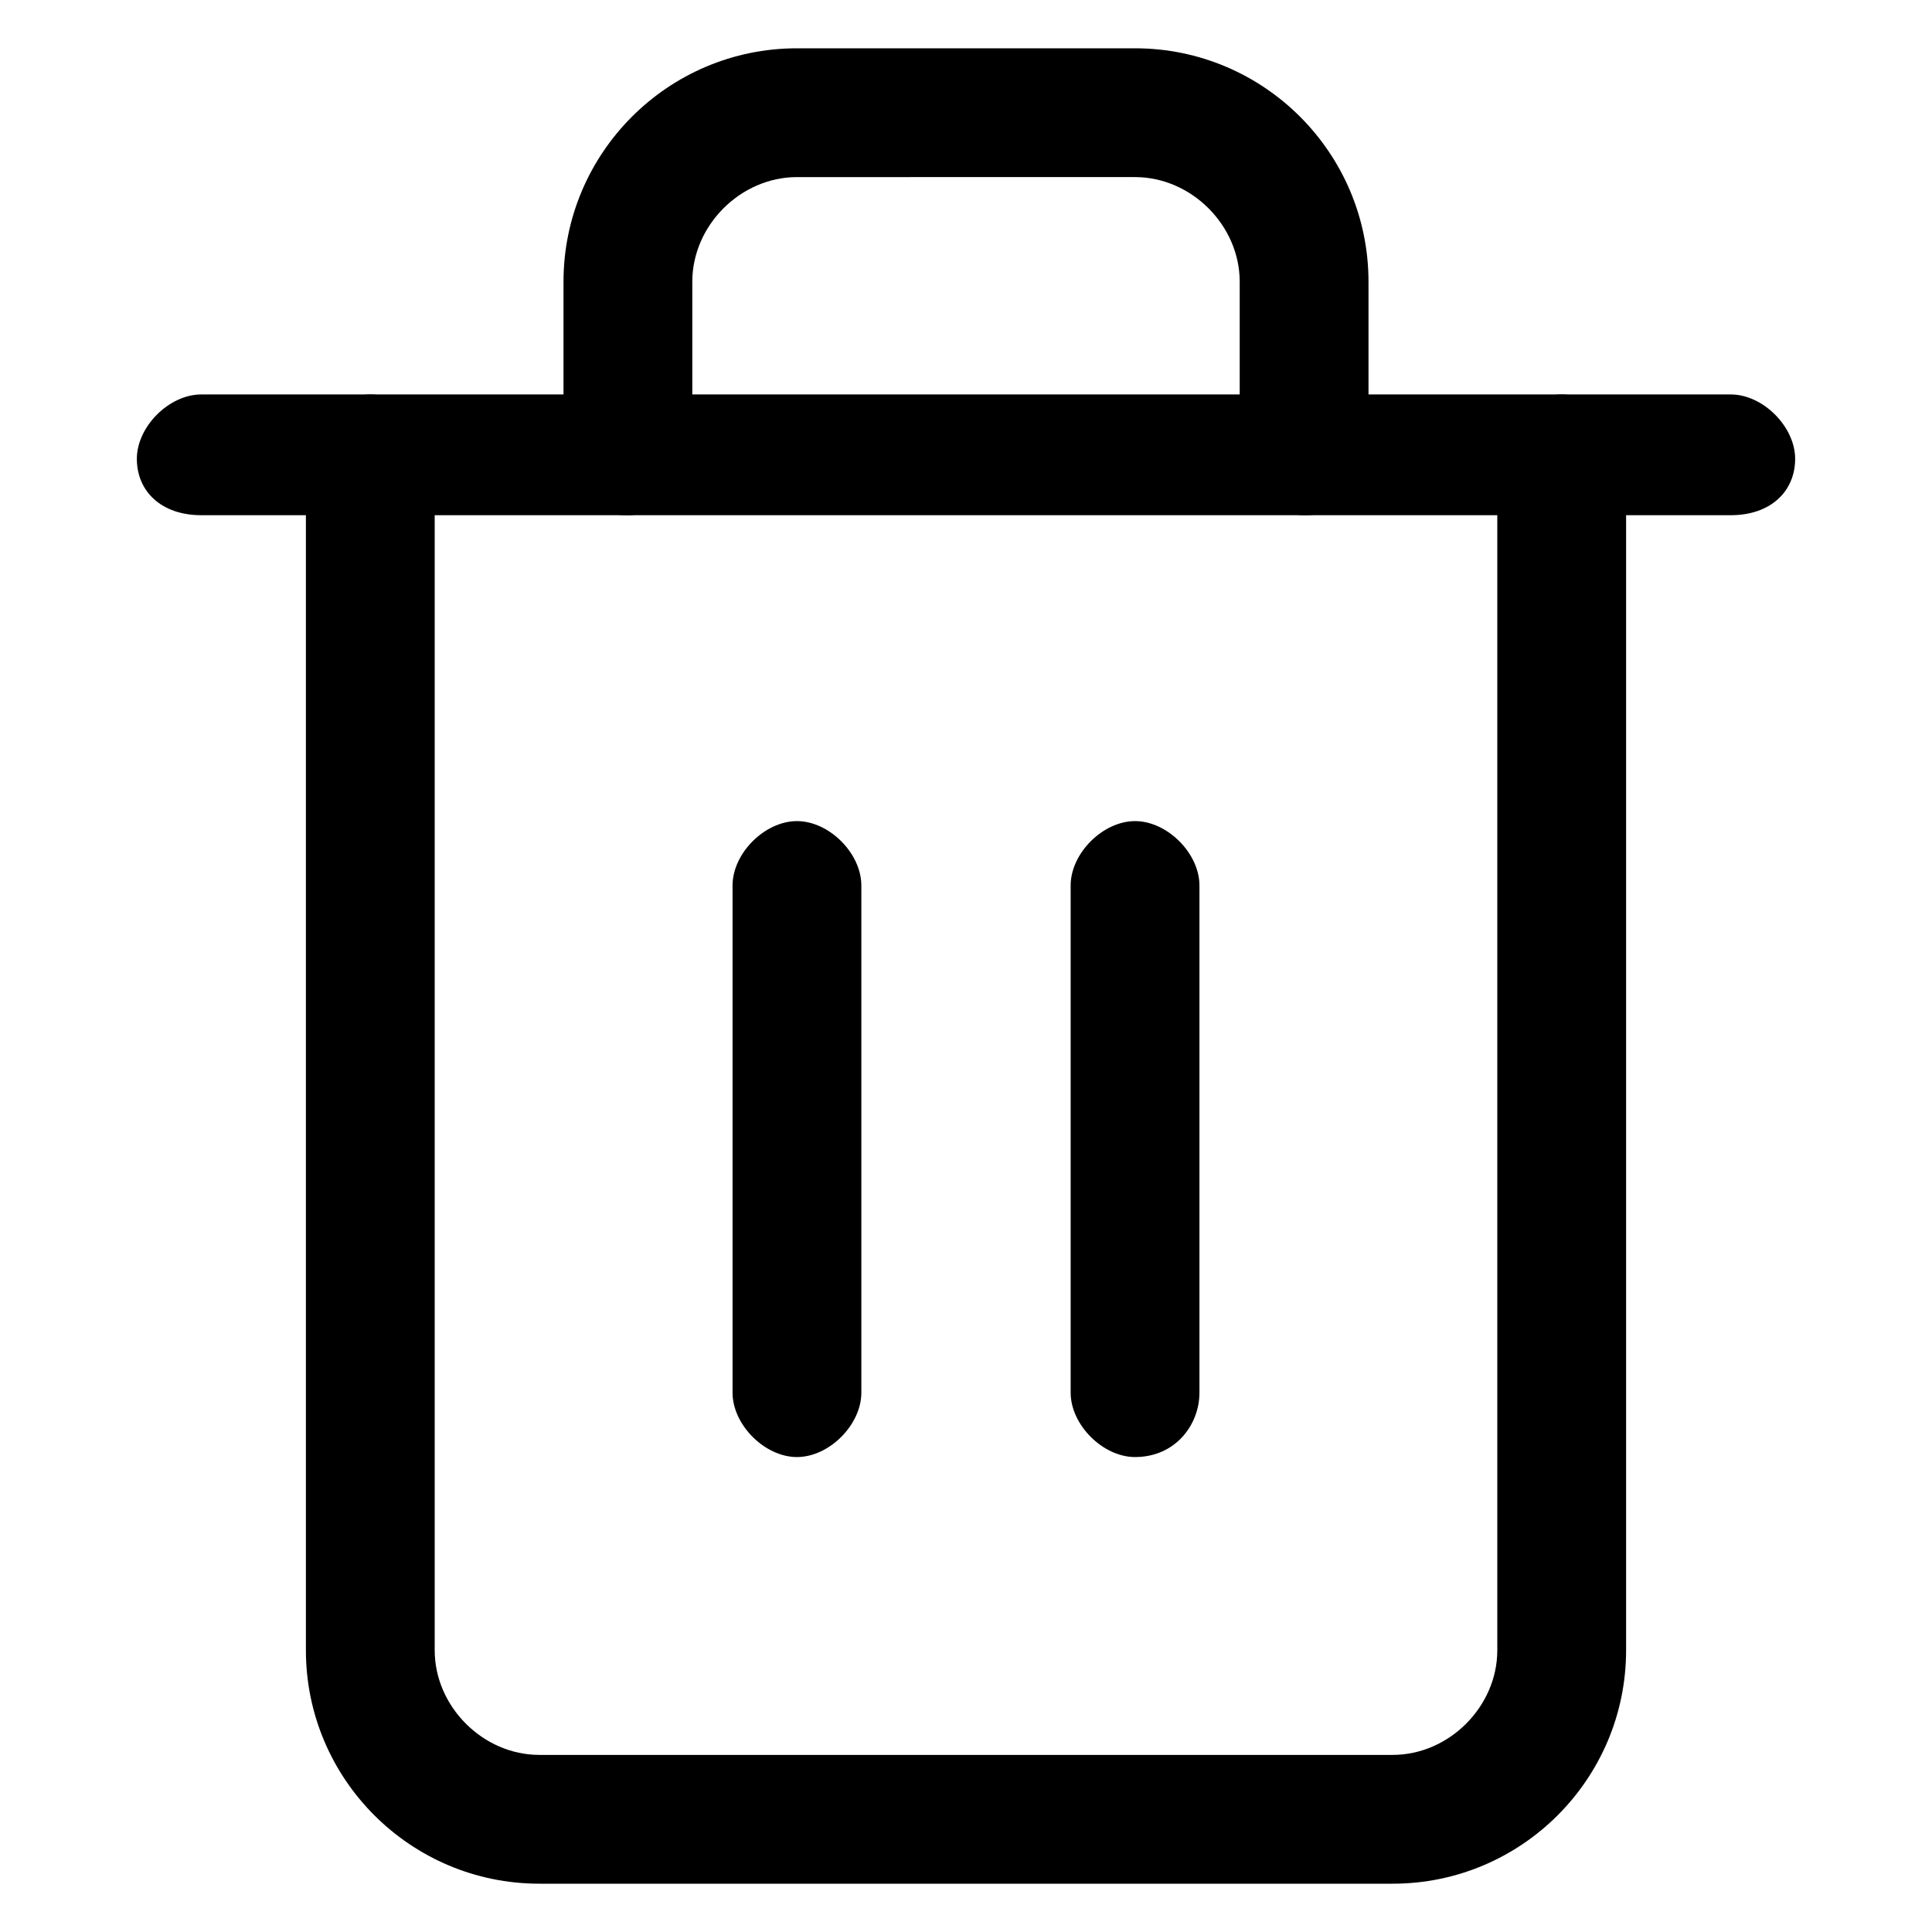
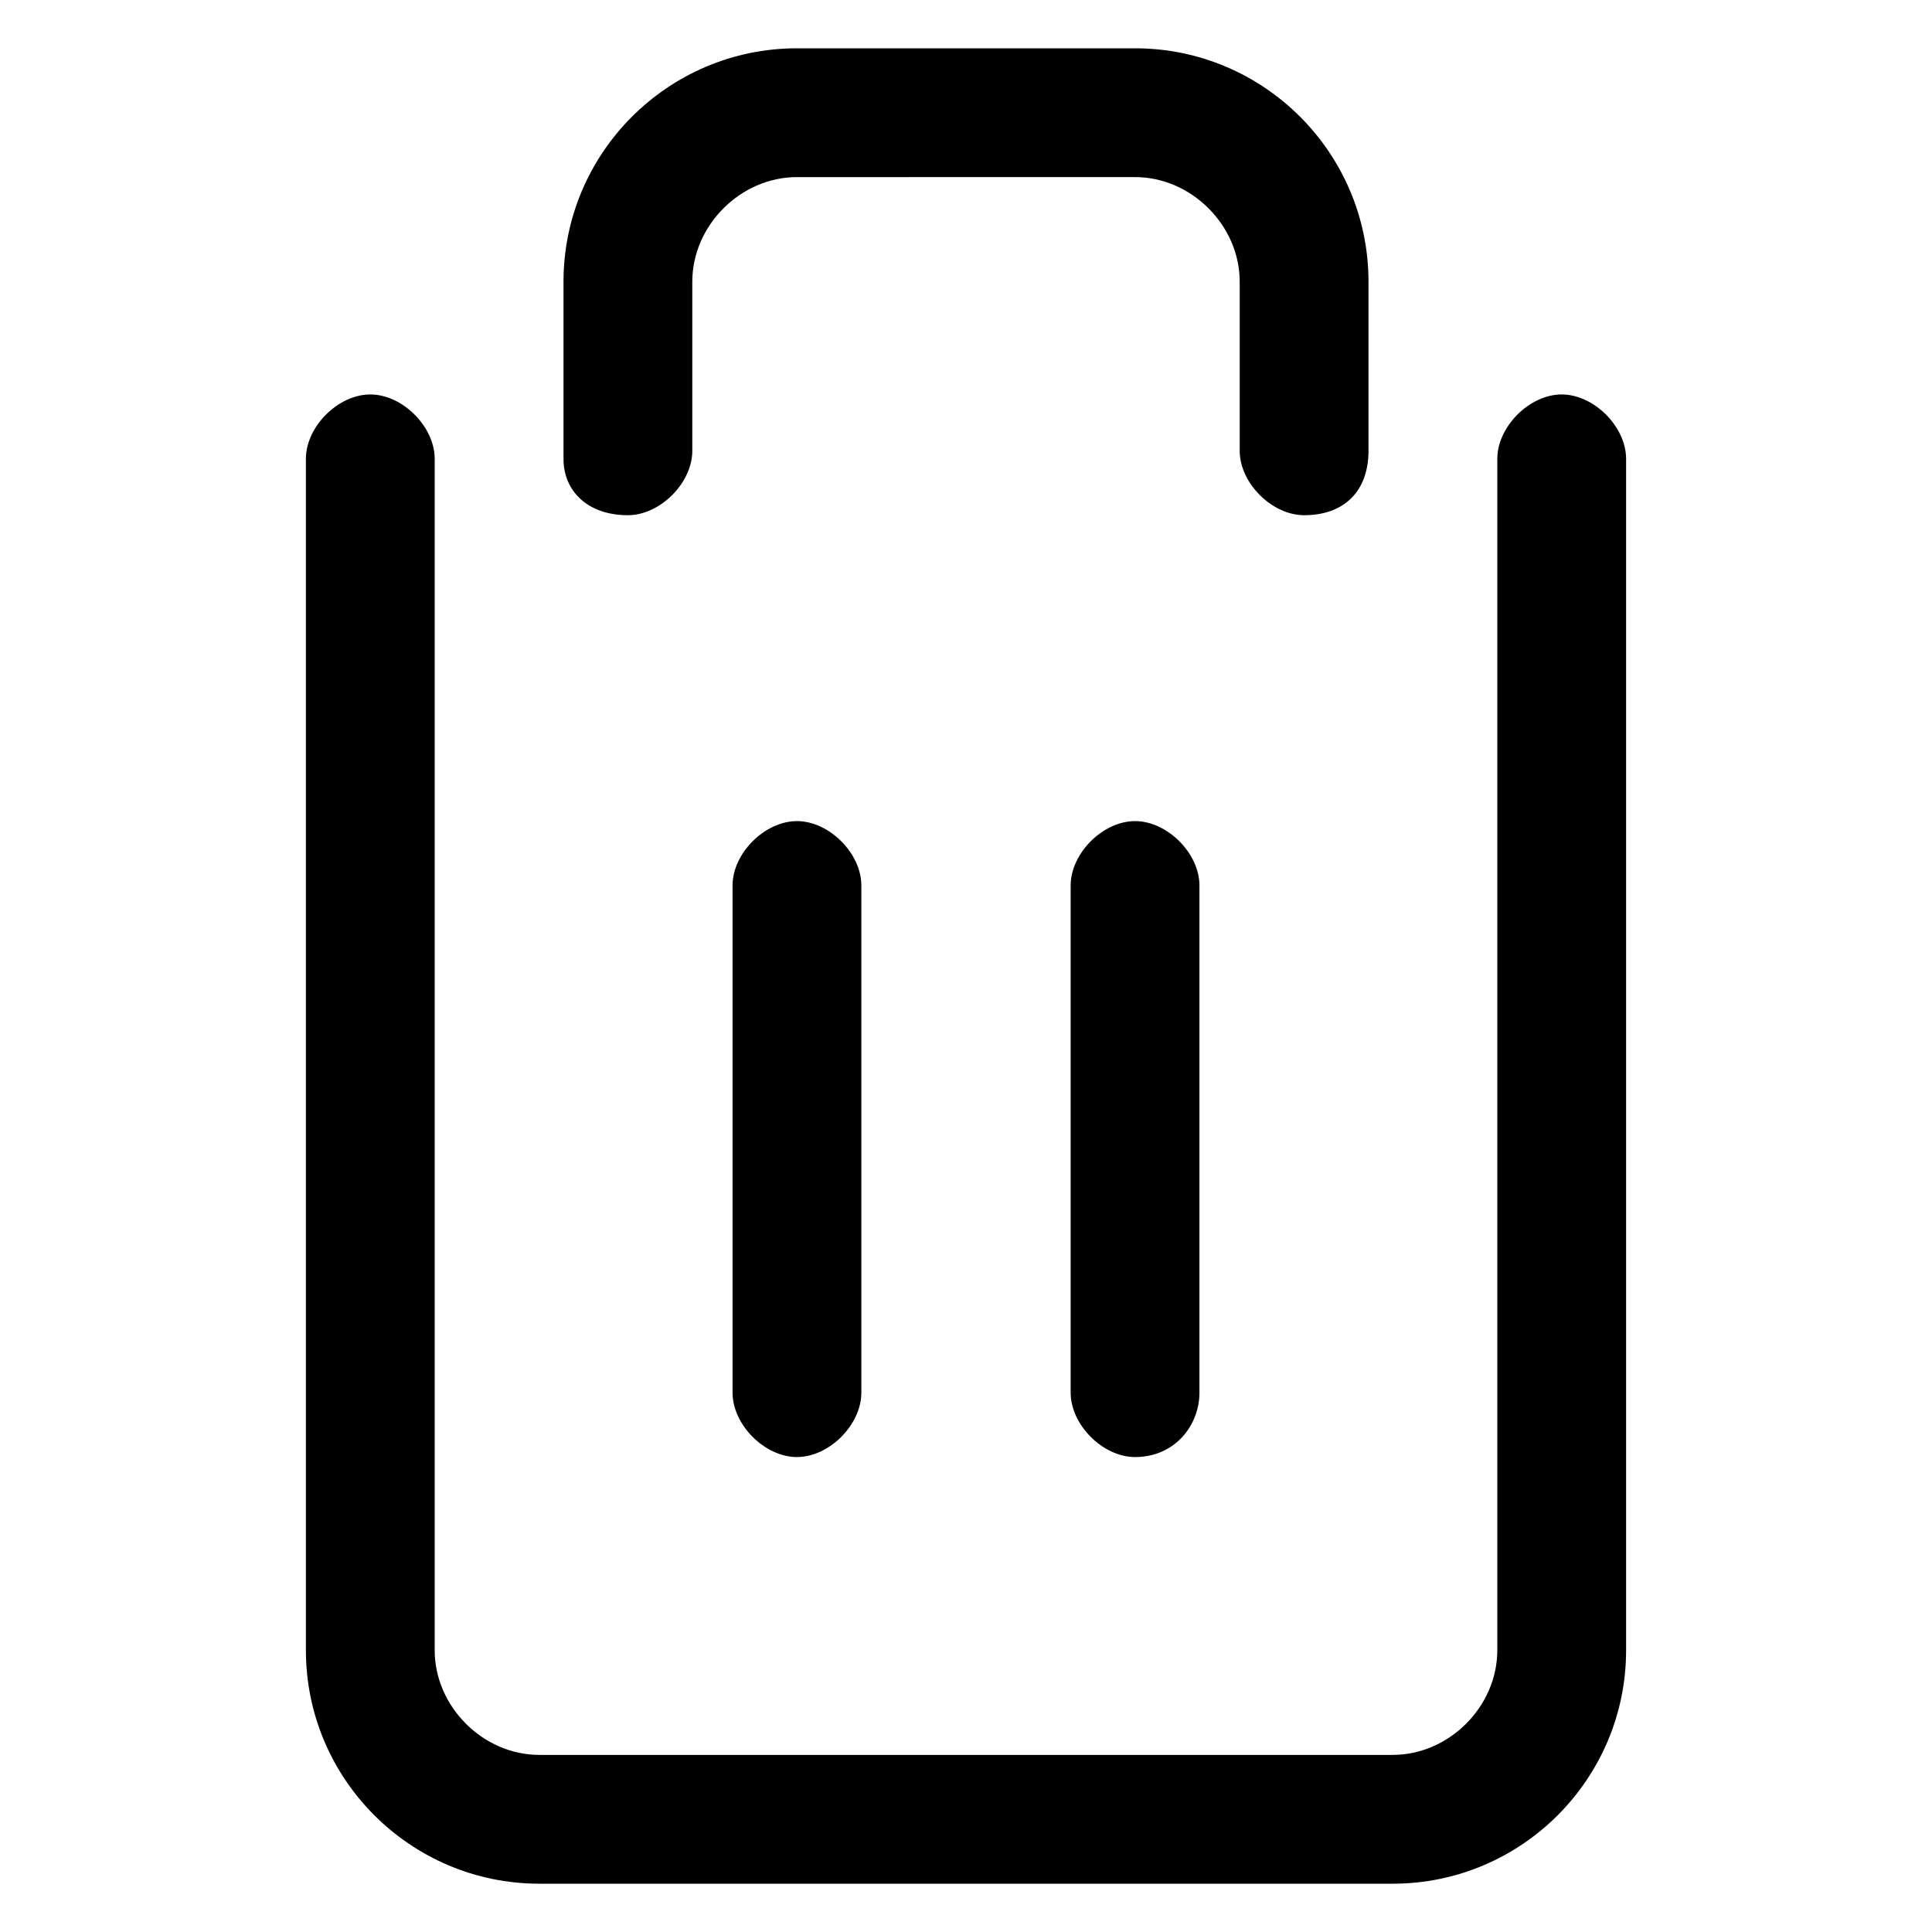
<svg xmlns="http://www.w3.org/2000/svg" version="1.1" id="Layer_1" x="0px" y="0px" viewBox="0 0 24 24" style="enable-background:new 0 0 24 24;" xml:space="preserve">
  <g>
    <g>
-       <path id="XMLID_5_" d="M21.5,6.4h-19C2,6.4,1.7,6.1,1.7,5.7c0-0.4,0.4-0.8,0.8-0.8h19c0.4,0,0.8,0.4,0.8,0.8    C22.3,6.1,22,6.4,21.5,6.4z" />
-     </g>
+       </g>
    <g>
      <path id="XMLID_9_" d="M17.3,23.4H6.7c-1.6,0-2.9-1.3-2.9-2.9V5.7c0-0.4,0.4-0.8,0.8-0.8c0.4,0,0.8,0.4,0.8,0.8v14.8    c0,0.7,0.6,1.3,1.3,1.3h10.6c0.7,0,1.3-0.6,1.3-1.3V5.7c0-0.4,0.4-0.8,0.8-0.8s0.8,0.4,0.8,0.8v14.8    C20.2,22.1,18.9,23.4,17.3,23.4z M16.2,6.4c-0.4,0-0.8-0.4-0.8-0.8V3.5c0-0.7-0.6-1.3-1.3-1.3H9.9c-0.7,0-1.3,0.6-1.3,1.3v2.1    c0,0.4-0.4,0.8-0.8,0.8C7.3,6.4,7,6.1,7,5.7V3.5c0-1.6,1.3-2.9,2.9-2.9h4.2c1.6,0,2.9,1.3,2.9,2.9v2.1C17,6.1,16.7,6.4,16.2,6.4z" />
    </g>
    <g>
      <path id="XMLID_4_" d="M9.9,18.1c-0.4,0-0.8-0.4-0.8-0.8v-6.3c0-0.4,0.4-0.8,0.8-0.8c0.4,0,0.8,0.4,0.8,0.8v6.3    C10.7,17.7,10.3,18.1,9.9,18.1z" />
    </g>
    <g>
      <path id="XMLID_3_" d="M14.1,18.1c-0.4,0-0.8-0.4-0.8-0.8v-6.3c0-0.4,0.4-0.8,0.8-0.8c0.4,0,0.8,0.4,0.8,0.8v6.3    C14.9,17.7,14.6,18.1,14.1,18.1z" />
    </g>
  </g>
</svg>